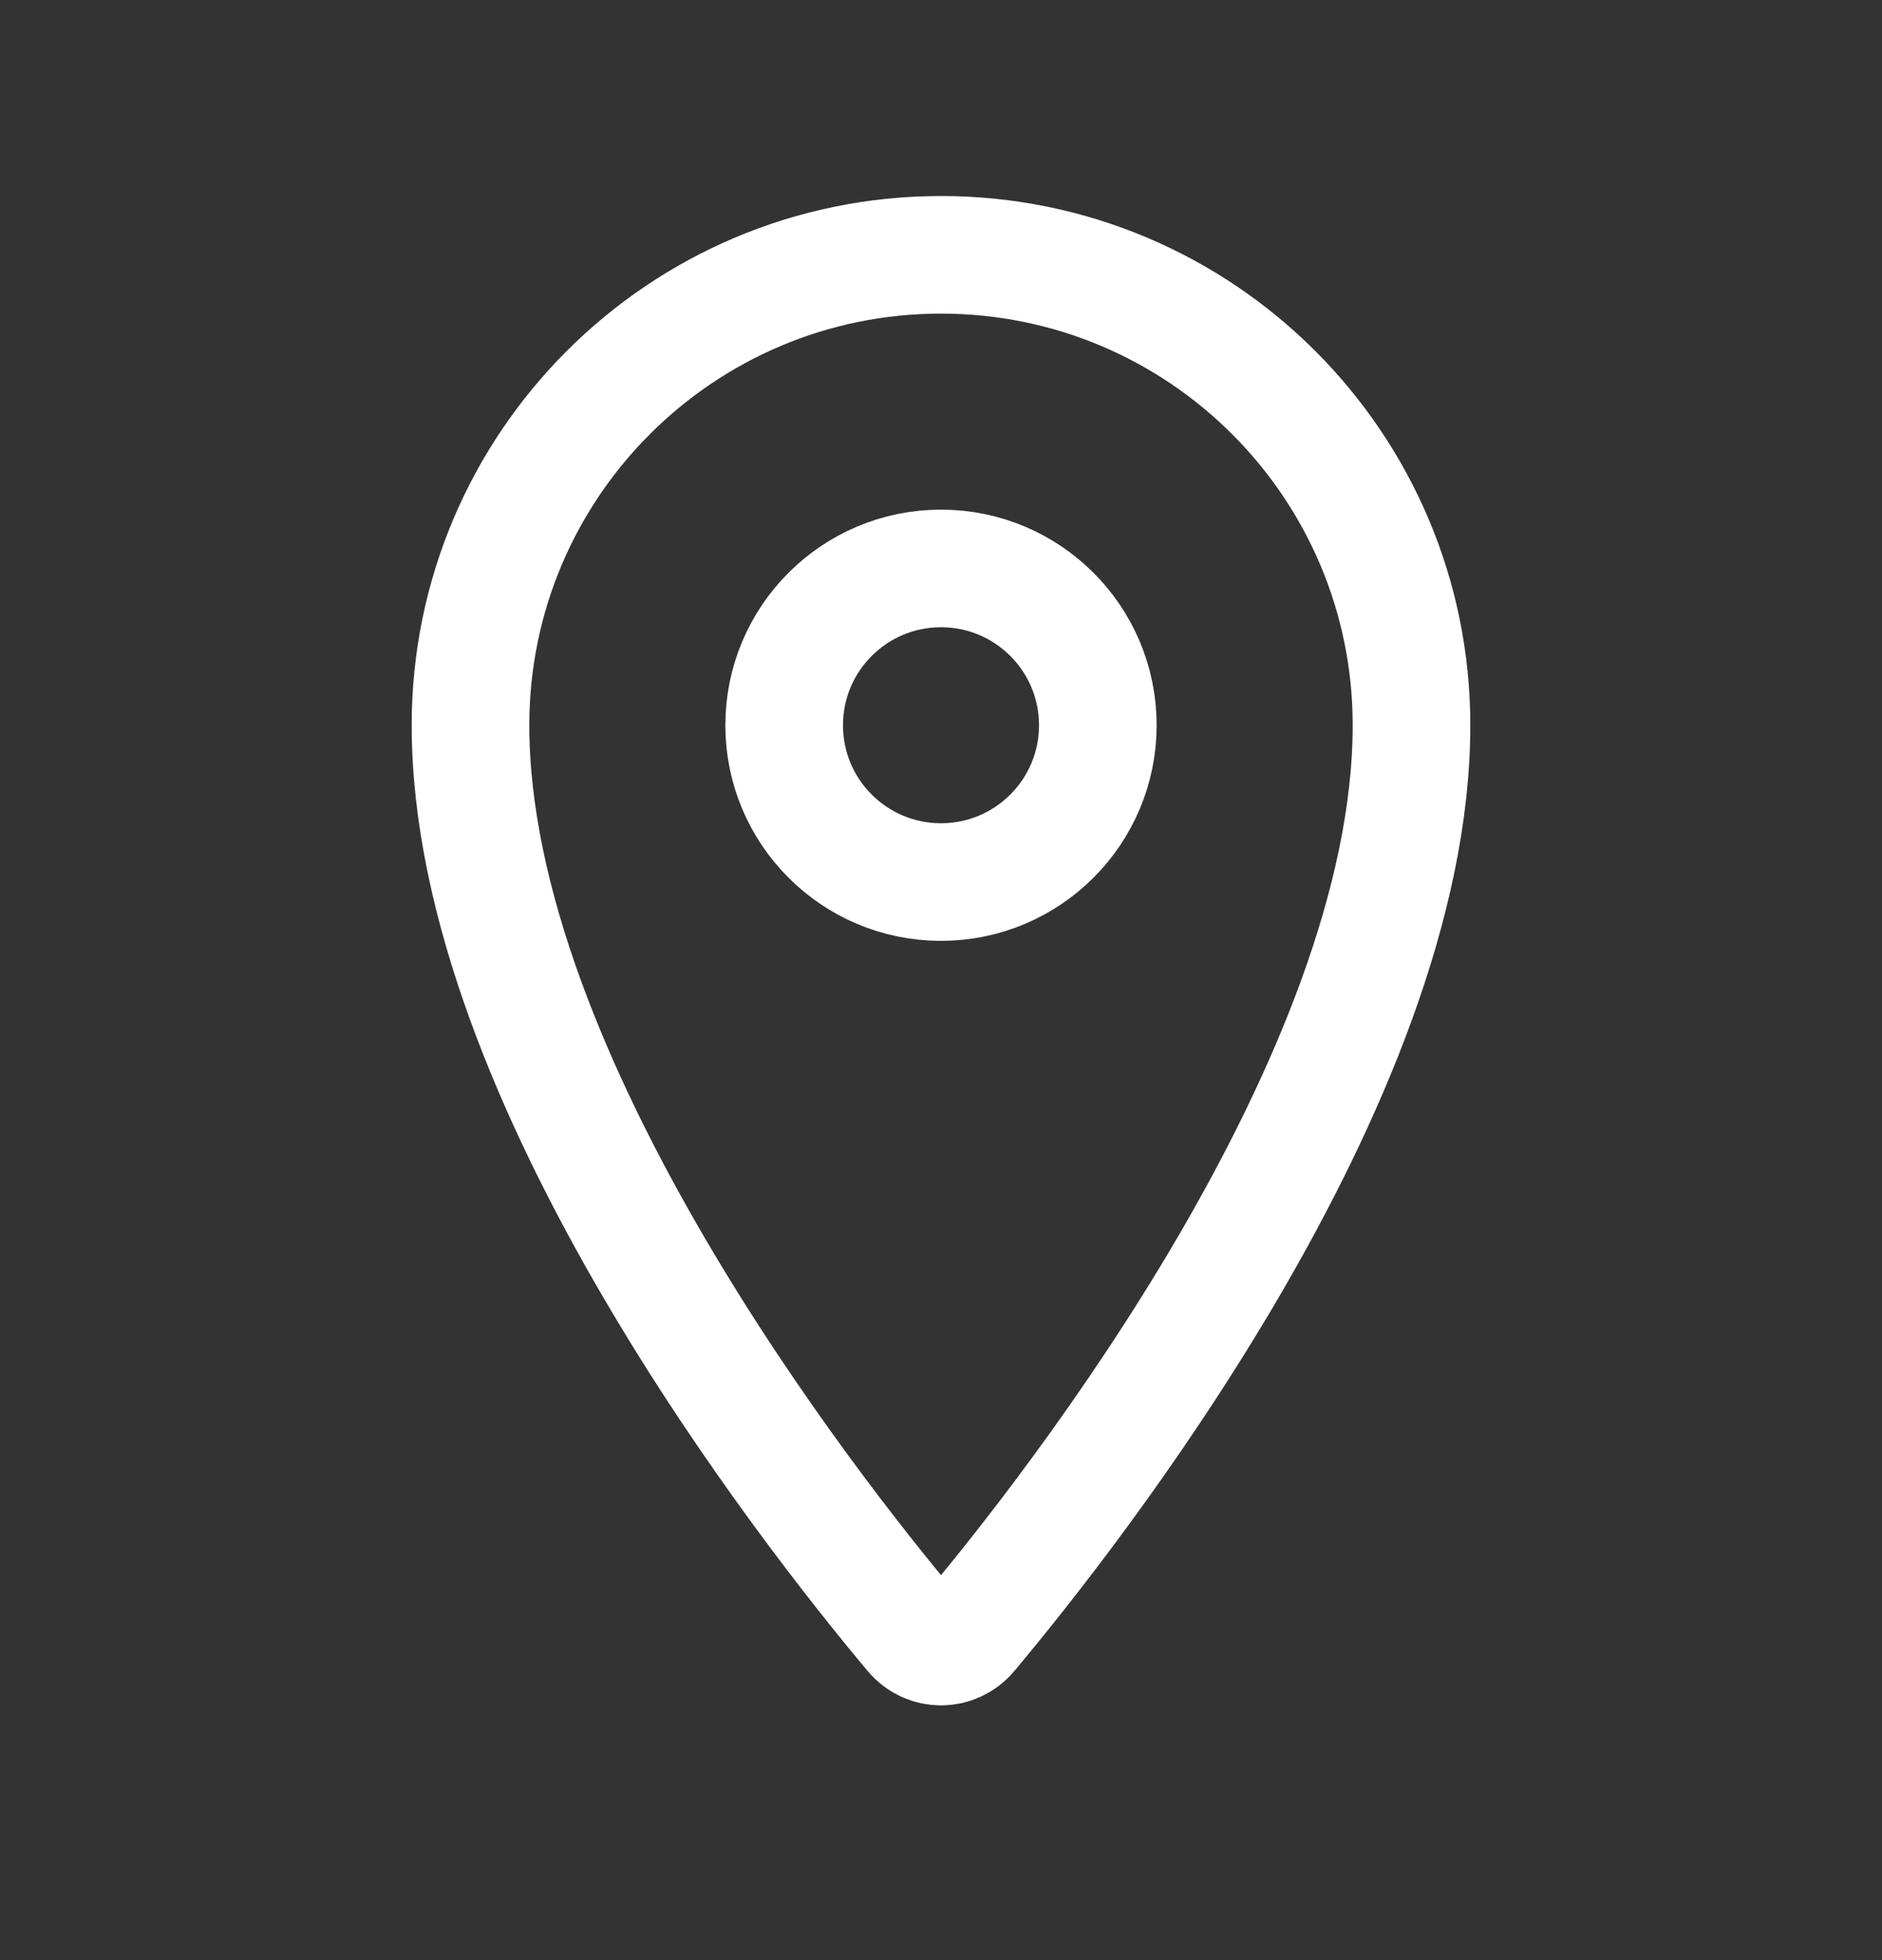
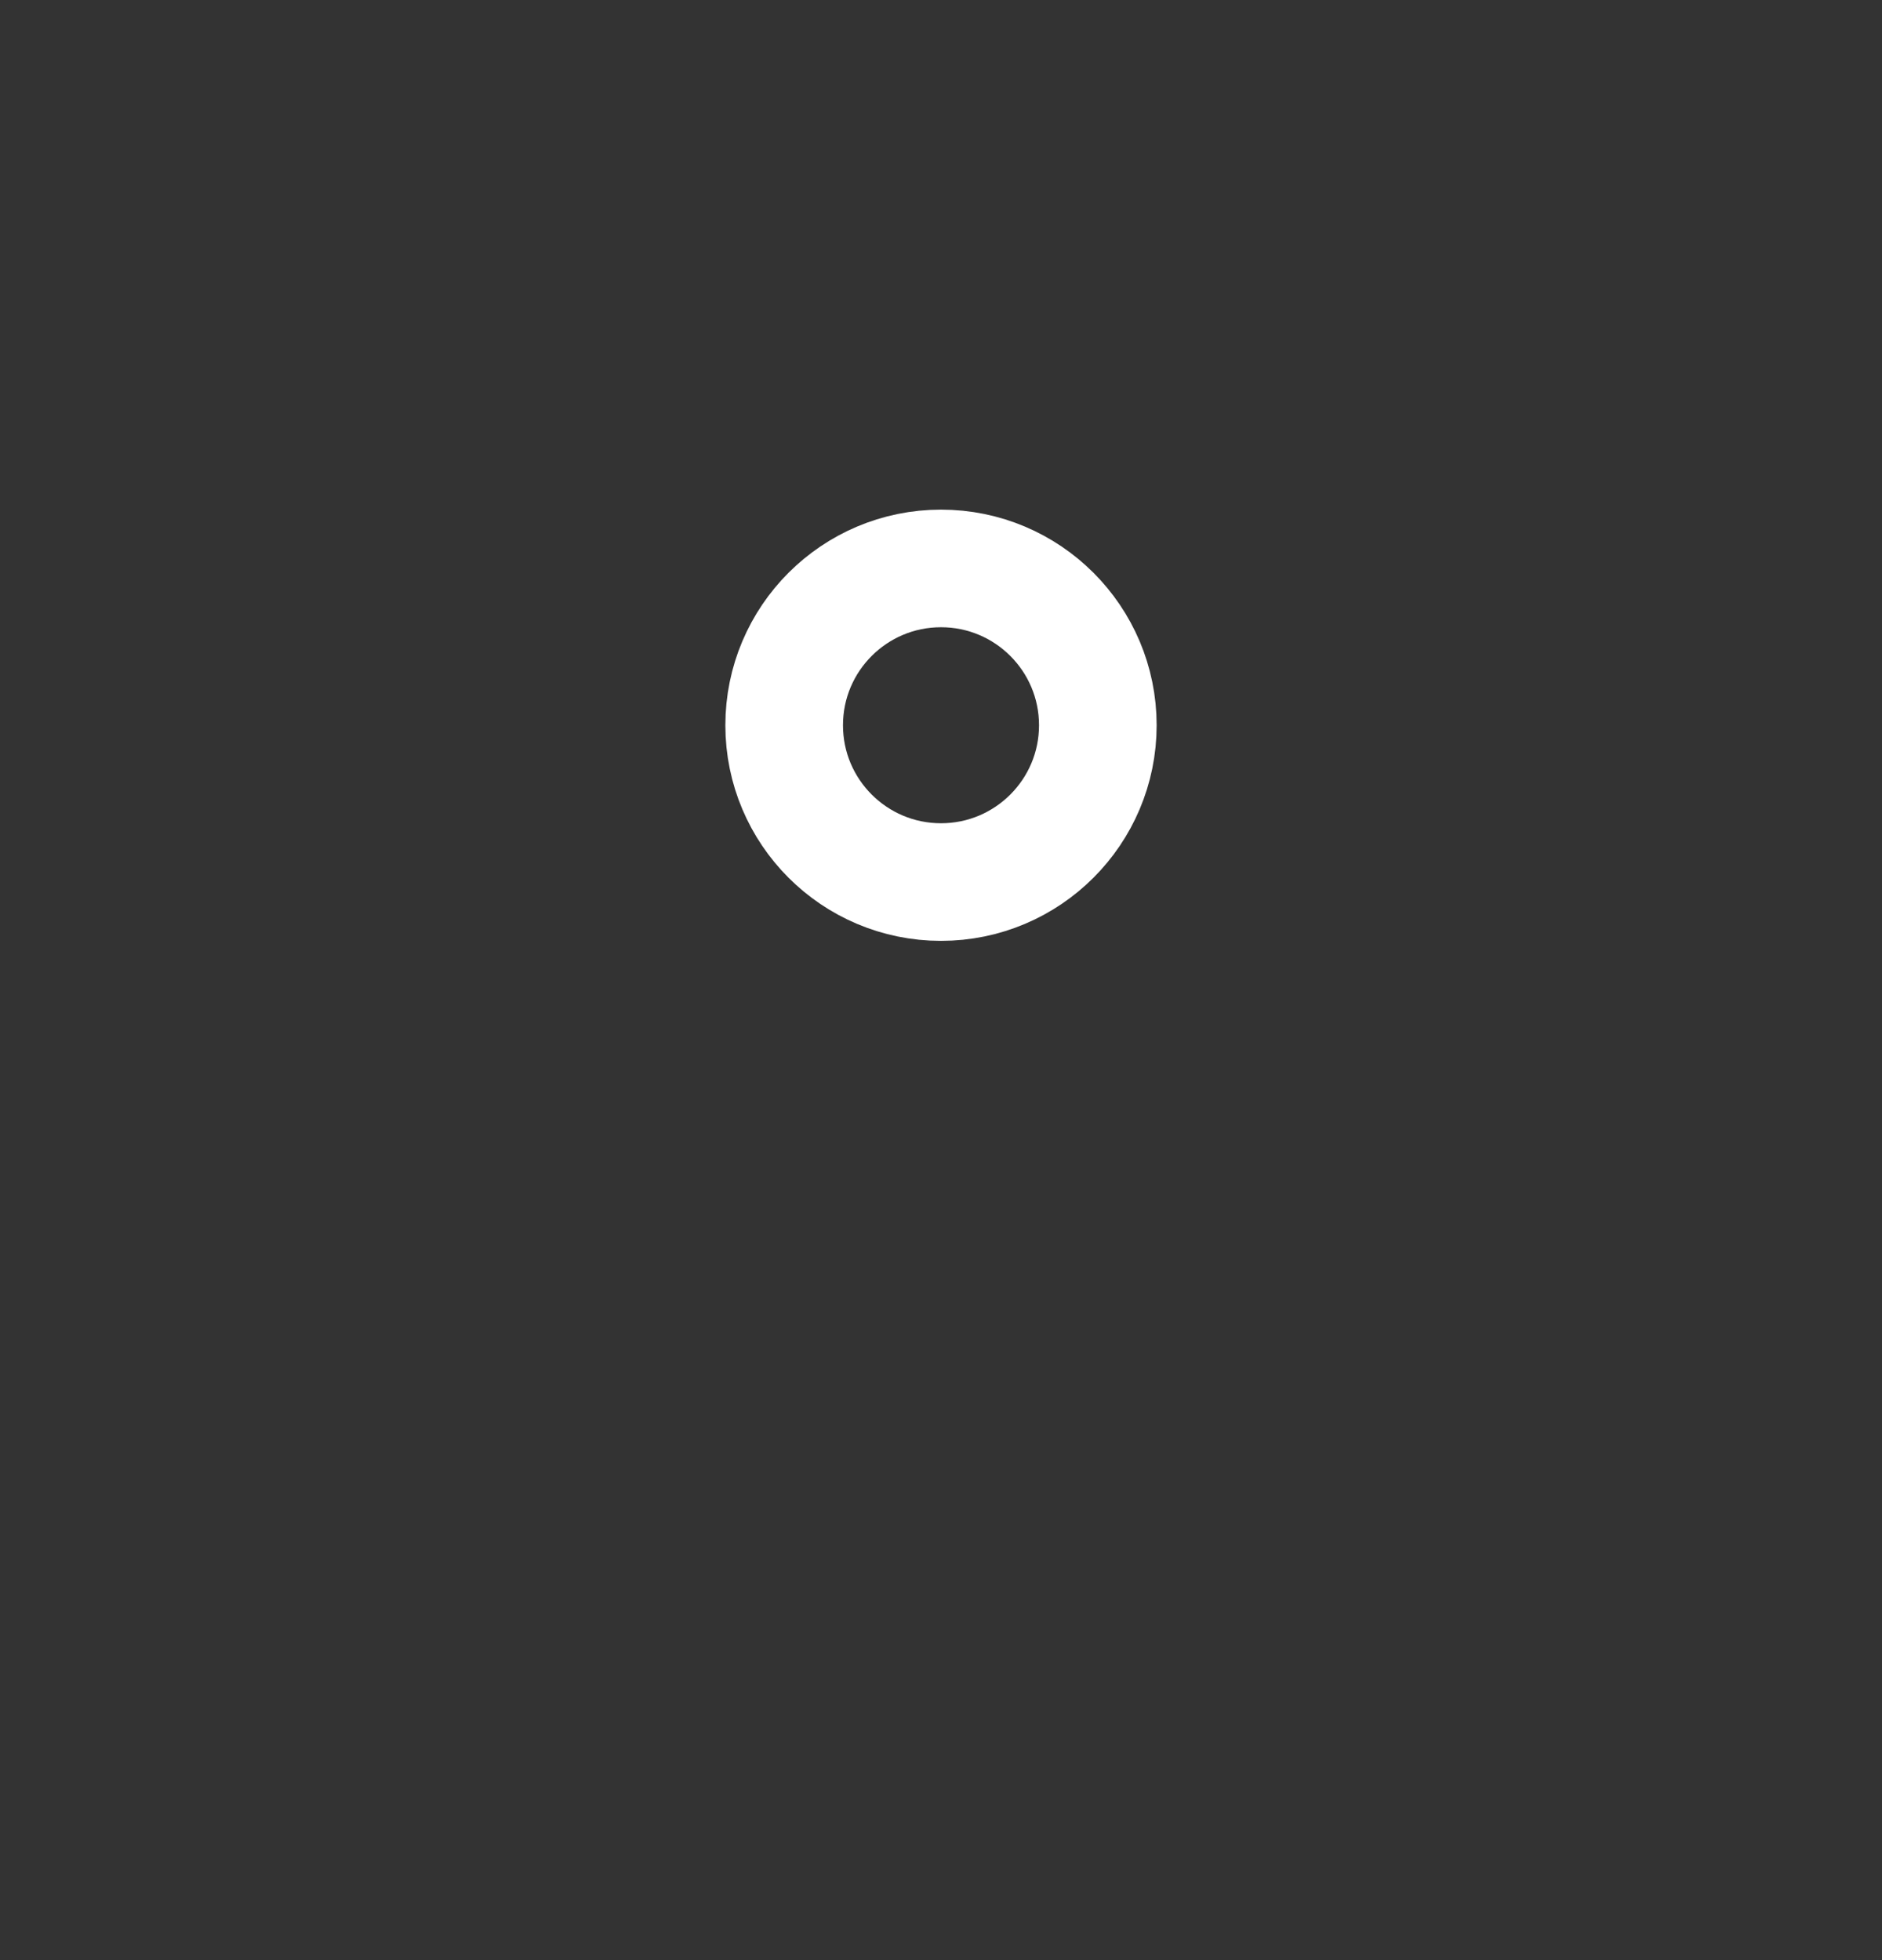
<svg xmlns="http://www.w3.org/2000/svg" width="24" height="25" viewBox="0 0 24 25" fill="none">
  <rect x="0" y="0" width="24" height="25" fill="#333333" stroke="none" />
  <circle cx="12" cy="9.25" r="2" stroke="white" stroke-width="1.5" />
-   <path d="M18 9.25C18 13.771 13.657 19.285 12.361 20.83C12.17 21.058 11.83 21.058 11.639 20.83C10.343 19.285 6 13.771 6 9.25C6 5.936 8.686 3.25 12 3.25C15.314 3.25 18 5.936 18 9.25Z" stroke="white" stroke-width="1.5" />
</svg>